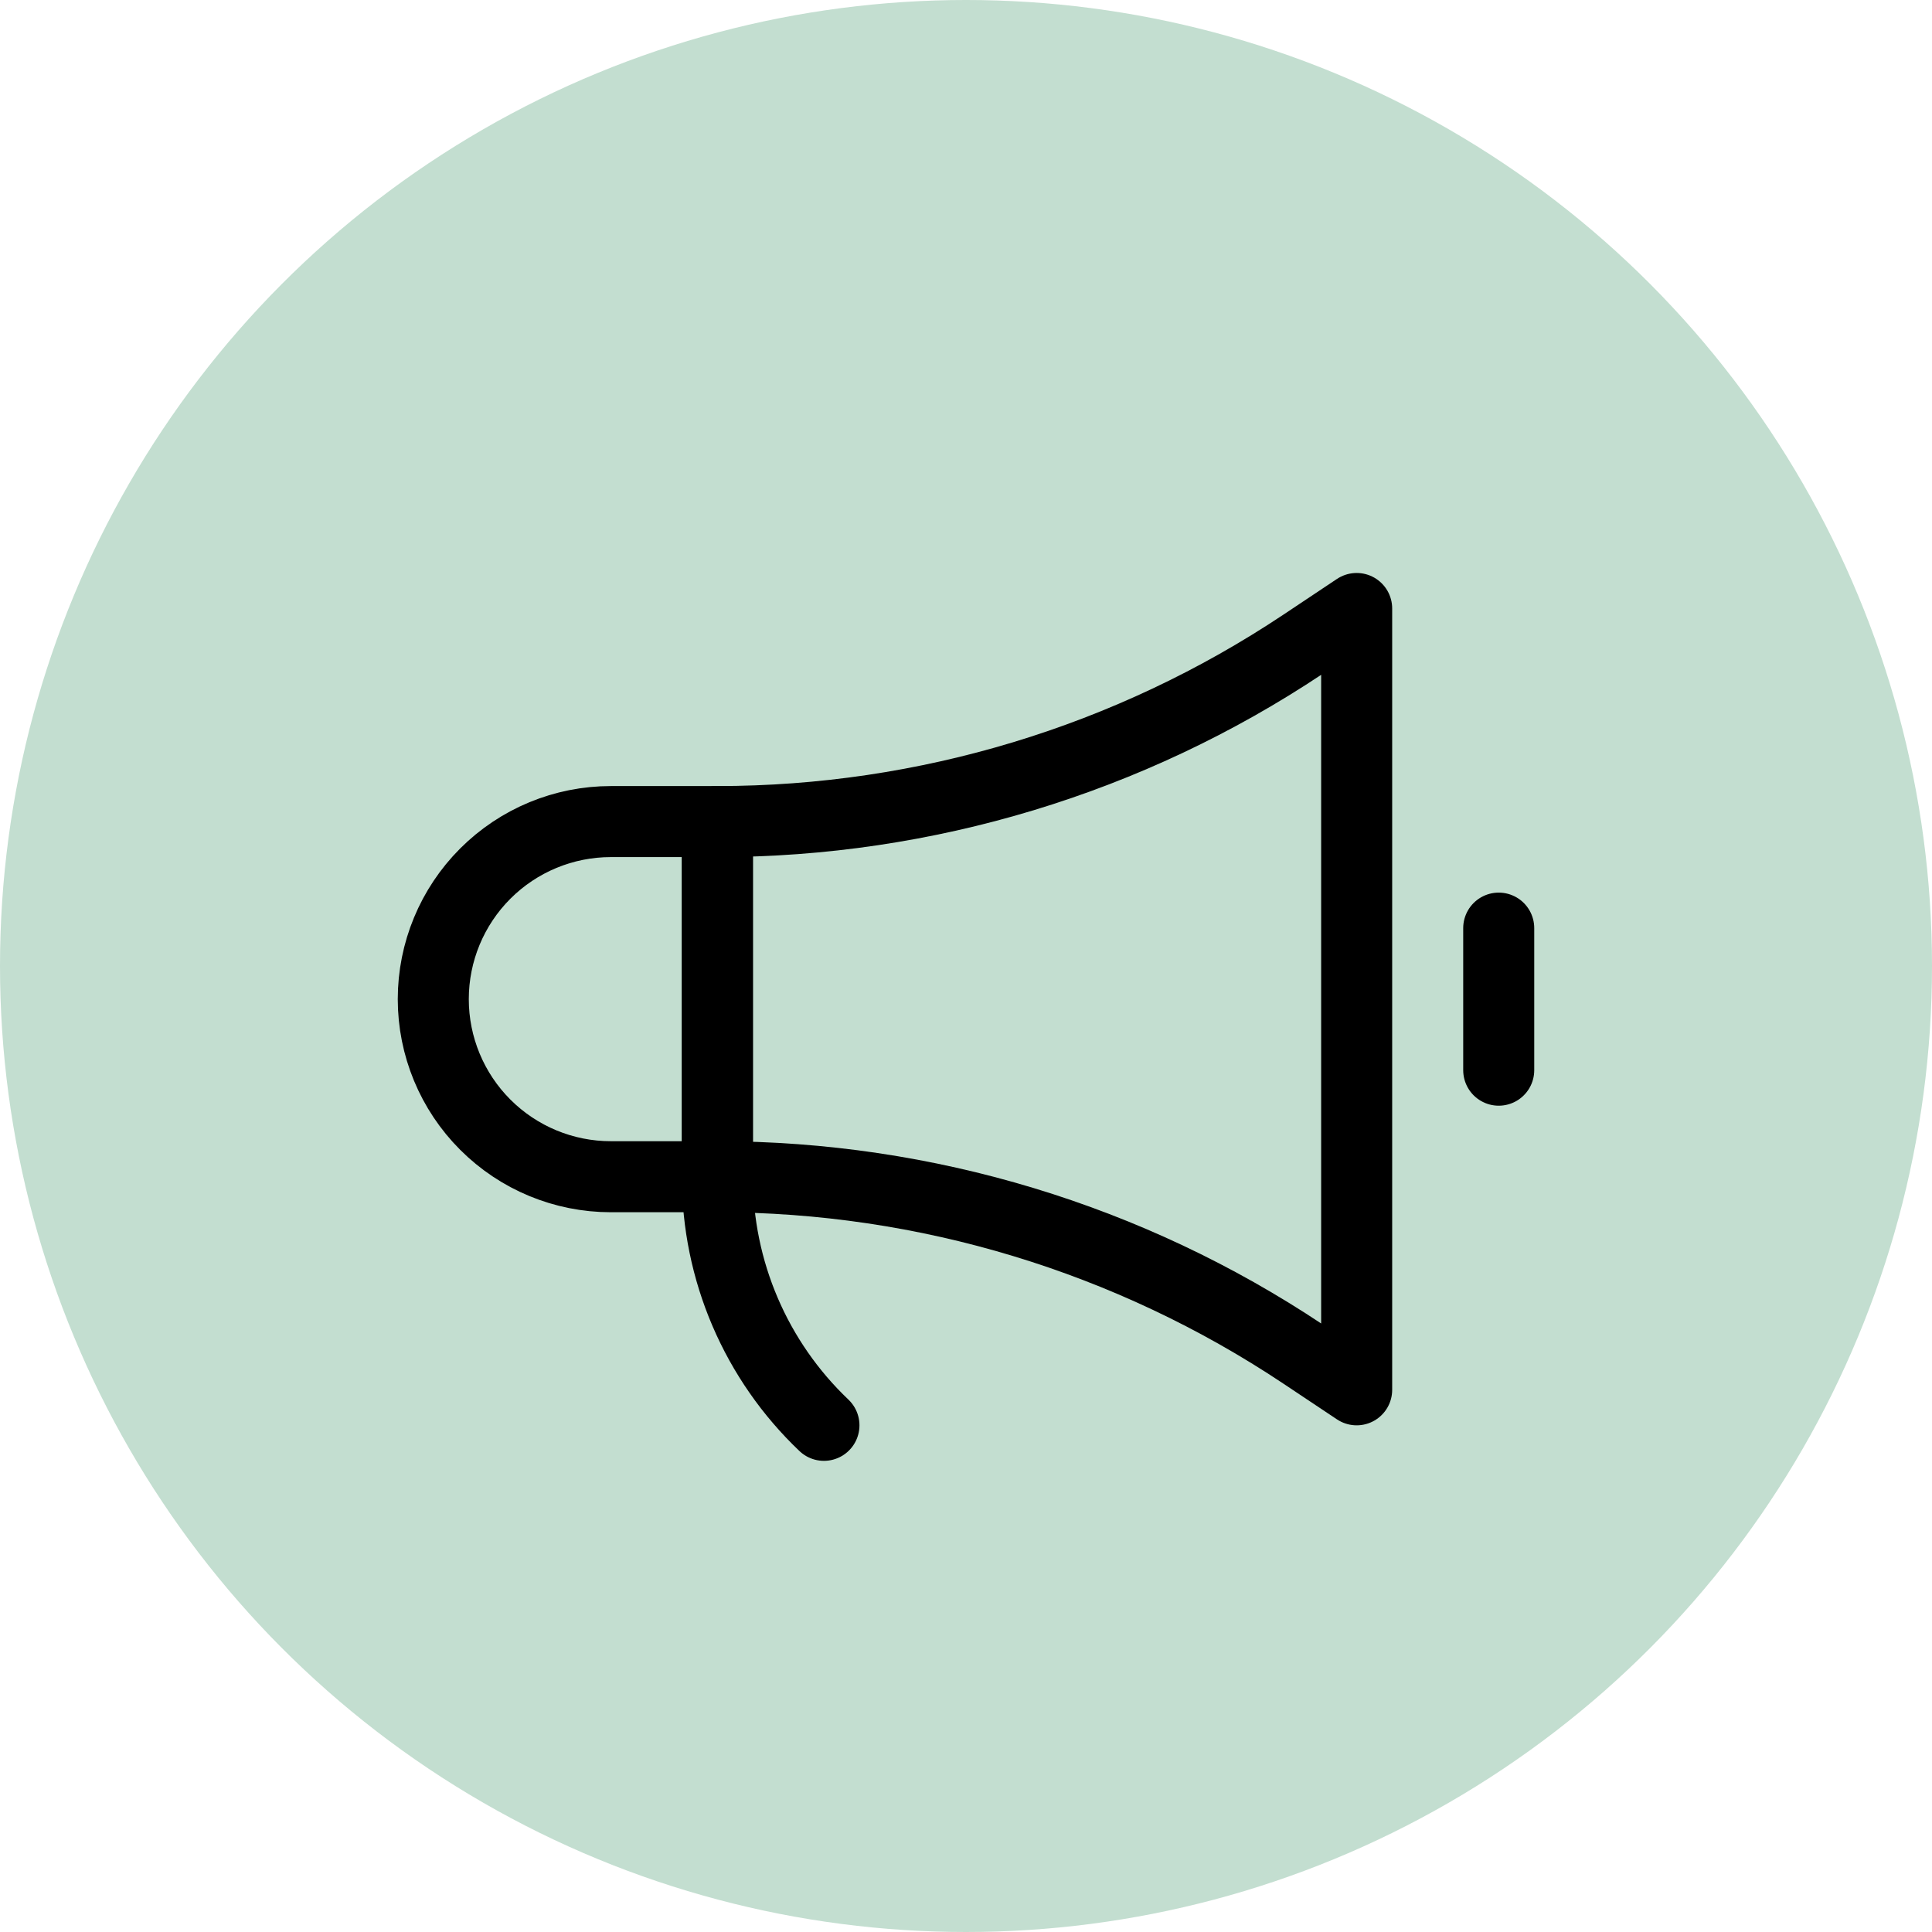
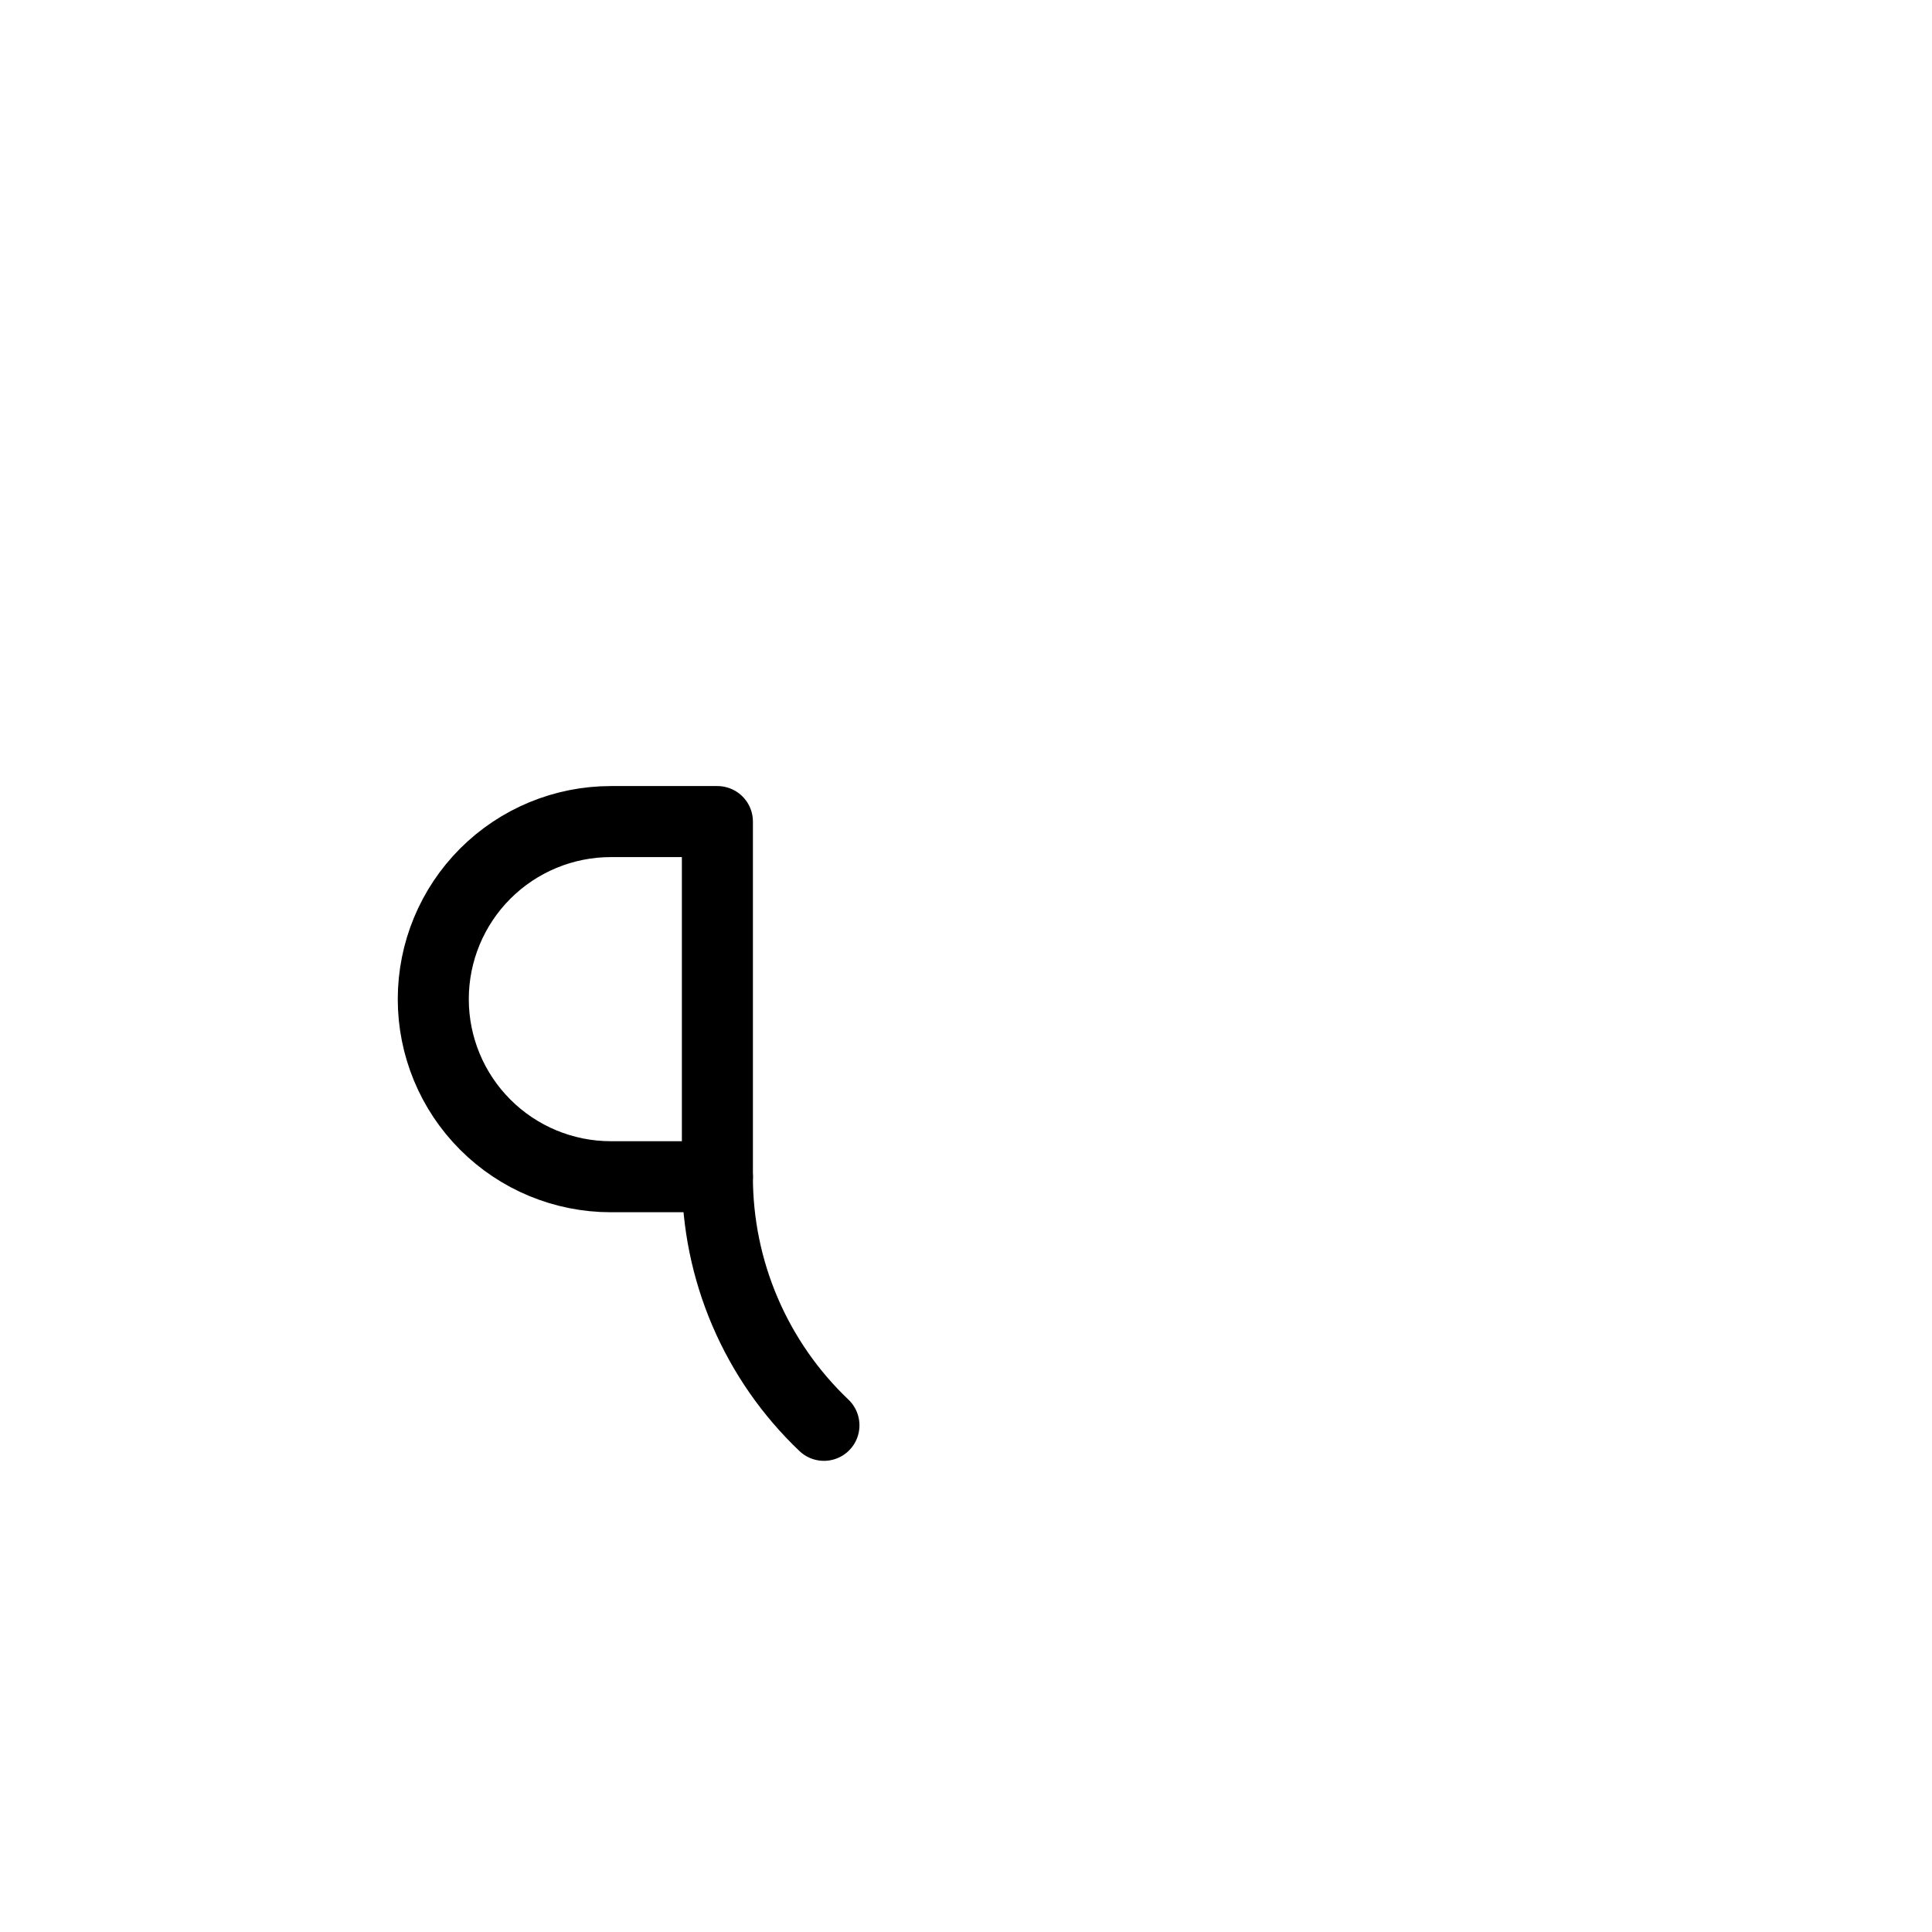
<svg xmlns="http://www.w3.org/2000/svg" fill="none" viewBox="0 0 170 170" height="170" width="170">
-   <circle fill="#C3DED0" r="85" cy="85" cx="85" />
  <path stroke-linejoin="round" stroke-linecap="round" stroke-width="6.25" stroke="black" d="M63.125 103.542H53.75C49.606 103.542 45.632 101.896 42.702 98.965C39.771 96.035 38.125 92.061 38.125 87.917C38.125 83.773 39.771 79.799 42.702 76.868C45.632 73.938 49.606 72.292 53.75 72.292H63.125V103.542Z" />
-   <path stroke-linejoin="round" stroke-linecap="round" stroke-width="6.25" stroke="black" d="M63.125 103.542C81.463 103.543 99.391 108.971 114.65 119.142L119.375 122.292V53.542L114.65 56.692C99.391 66.862 81.463 72.29 63.125 72.292V103.542Z" />
-   <path stroke-linejoin="round" stroke-linecap="round" stroke-width="6.25" stroke="black" d="M131.875 81.667V94.167" />
  <path stroke-linejoin="round" stroke-linecap="round" stroke-width="6.25" stroke="black" d="M63.125 103.542C63.122 107.633 63.952 111.682 65.564 115.443C67.175 119.204 69.535 122.597 72.5 125.417" />
</svg>